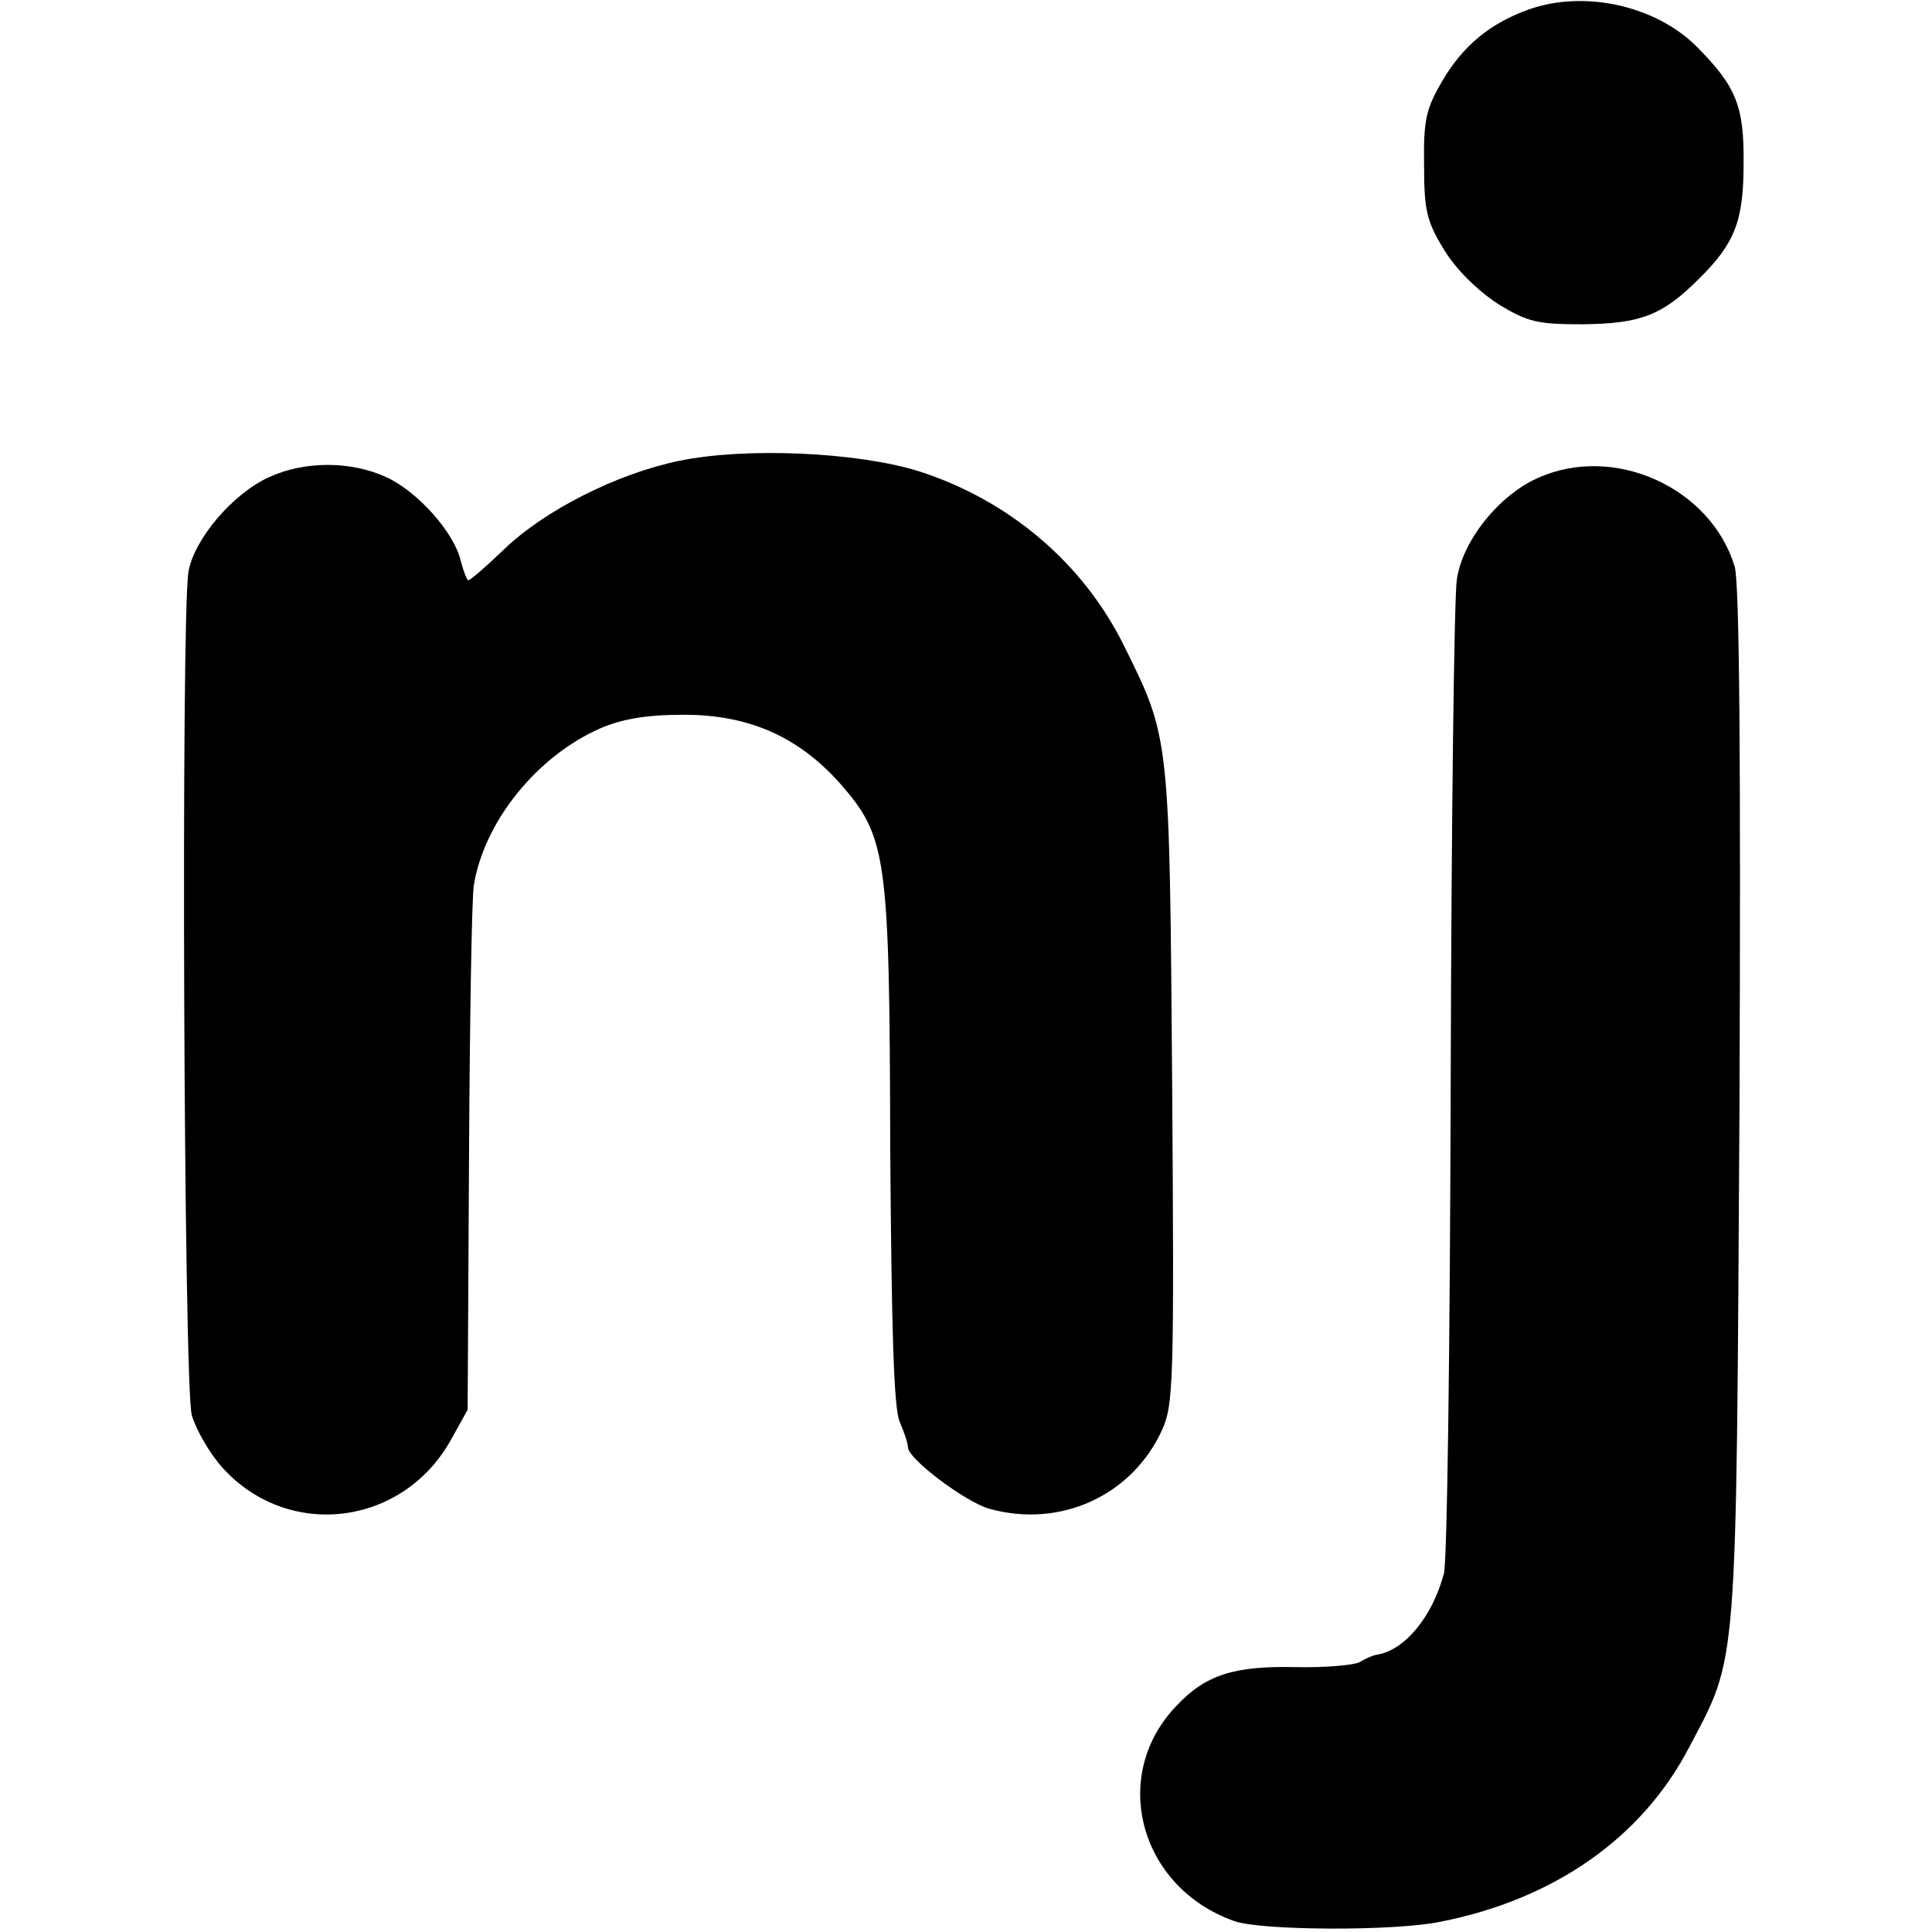
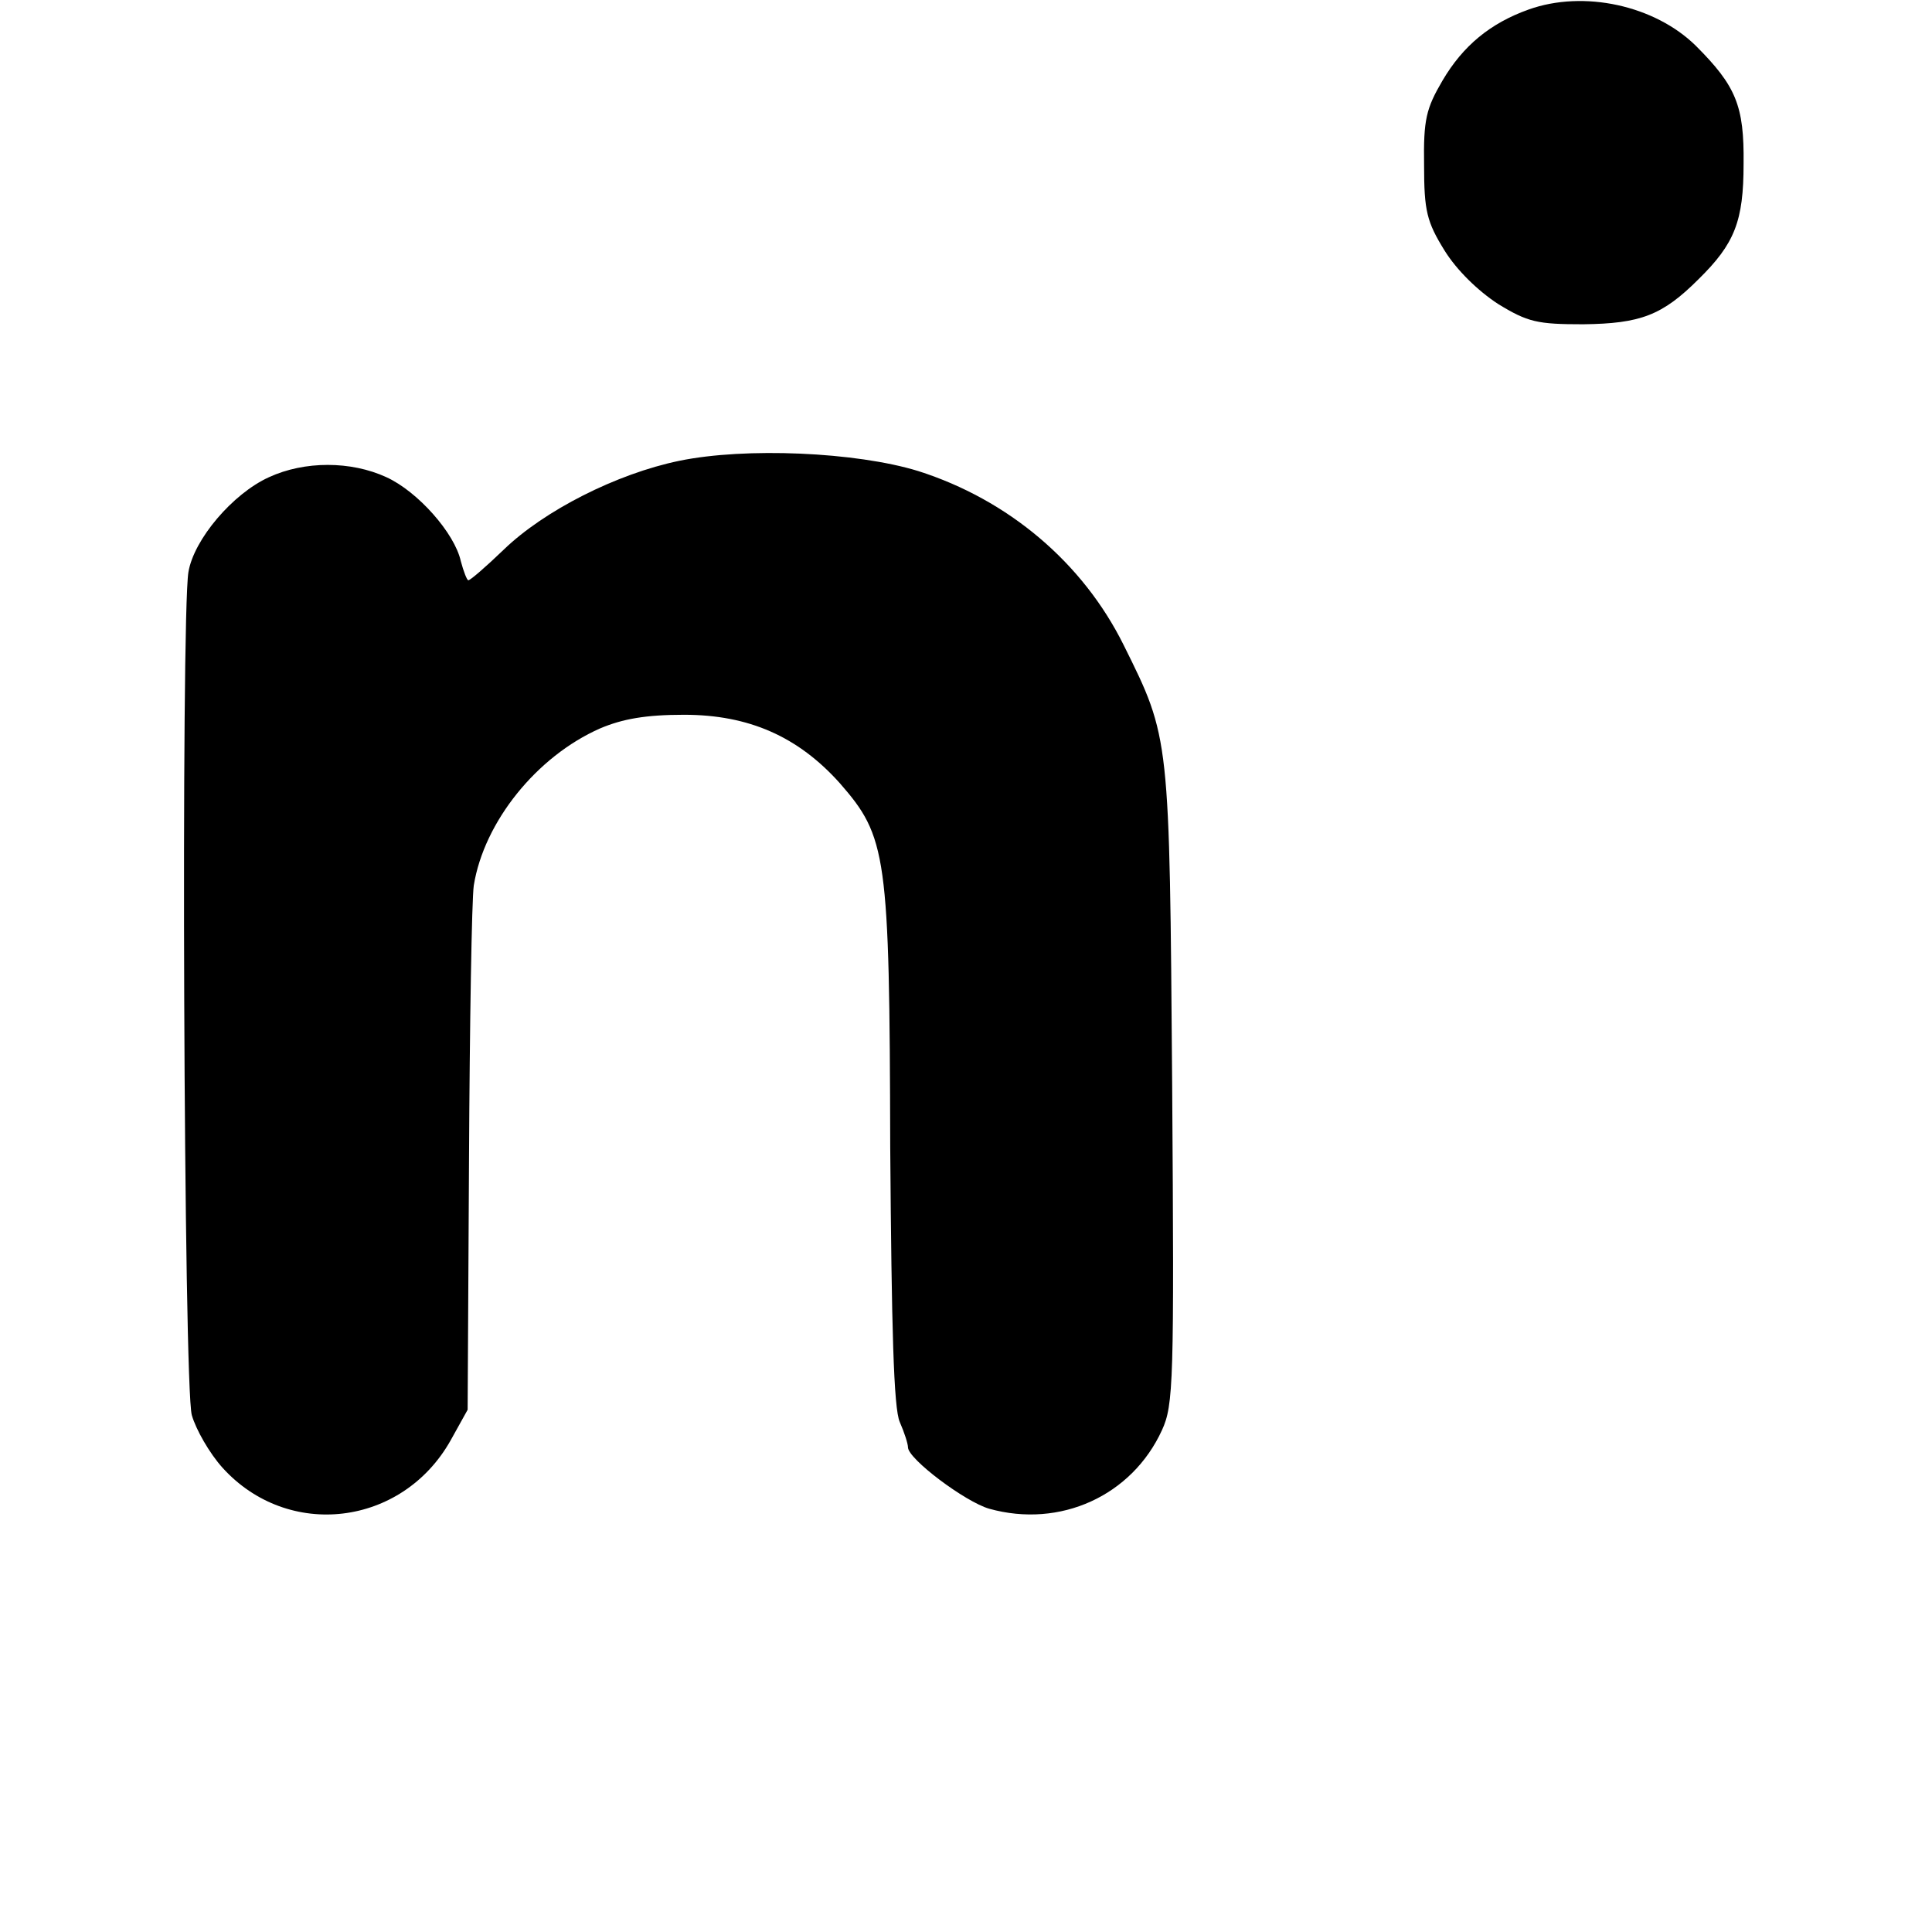
<svg xmlns="http://www.w3.org/2000/svg" version="1.0" width="283pt" height="283pt" viewBox="0 0 283 283" preserveAspectRatio="xMidYMid meet">
  <g transform="translate(0,283) scale(0.1,-0.1)" fill="#000000" stroke="none">
    <path d="M2239 2816 c-56 -20 -96 -53 -126 -104 -24 -41 -28 -57 -27 -124 0 -67 4 -83 30 -125 18 -29 49 -59 78 -78 44 -27 58 -30 125 -30 84 1 116 13 169 66 53 52 66 85 66 169 1 85 -11 114 -70 173 -60 59 -164 82 -245 53z" />
    <path d="M995 2155 c-92 -19 -198 -73 -257 -130 -26 -25 -49 -45 -52 -45 -2 0 -7 13 -11 28 -9 41 -63 102 -109 123 -52 24 -120 24 -172 0 -53 -24 -110 -91 -118 -139 -11 -67 -7 -1194 5 -1235 6 -21 26 -56 45 -77 96 -106 263 -86 334 40 l25 45 2 365 c1 201 4 382 7 403 15 93 92 189 185 230 33 14 67 20 123 20 95 0 167 -32 228 -100 69 -79 73 -104 74 -533 2 -266 5 -383 14 -403 7 -16 12 -32 12 -37 0 -17 84 -80 119 -90 104 -29 209 19 253 115 17 37 18 70 15 505 -4 513 -3 508 -71 645 -60 121 -169 213 -301 255 -91 28 -253 35 -350 15z" />
-     <path d="M2253 2130 c-57 -25 -111 -92 -119 -149 -4 -25 -8 -356 -9 -736 -1 -379 -5 -703 -10 -720 -17 -64 -58 -113 -99 -119 -6 -1 -17 -6 -25 -11 -8 -4 -50 -8 -93 -7 -90 2 -132 -11 -175 -57 -98 -102 -54 -266 85 -315 39 -14 234 -15 302 -1 167 33 295 123 364 255 72 137 69 101 74 940 2 508 0 766 -7 790 -35 116 -177 180 -288 130z" />
  </g>
</svg>